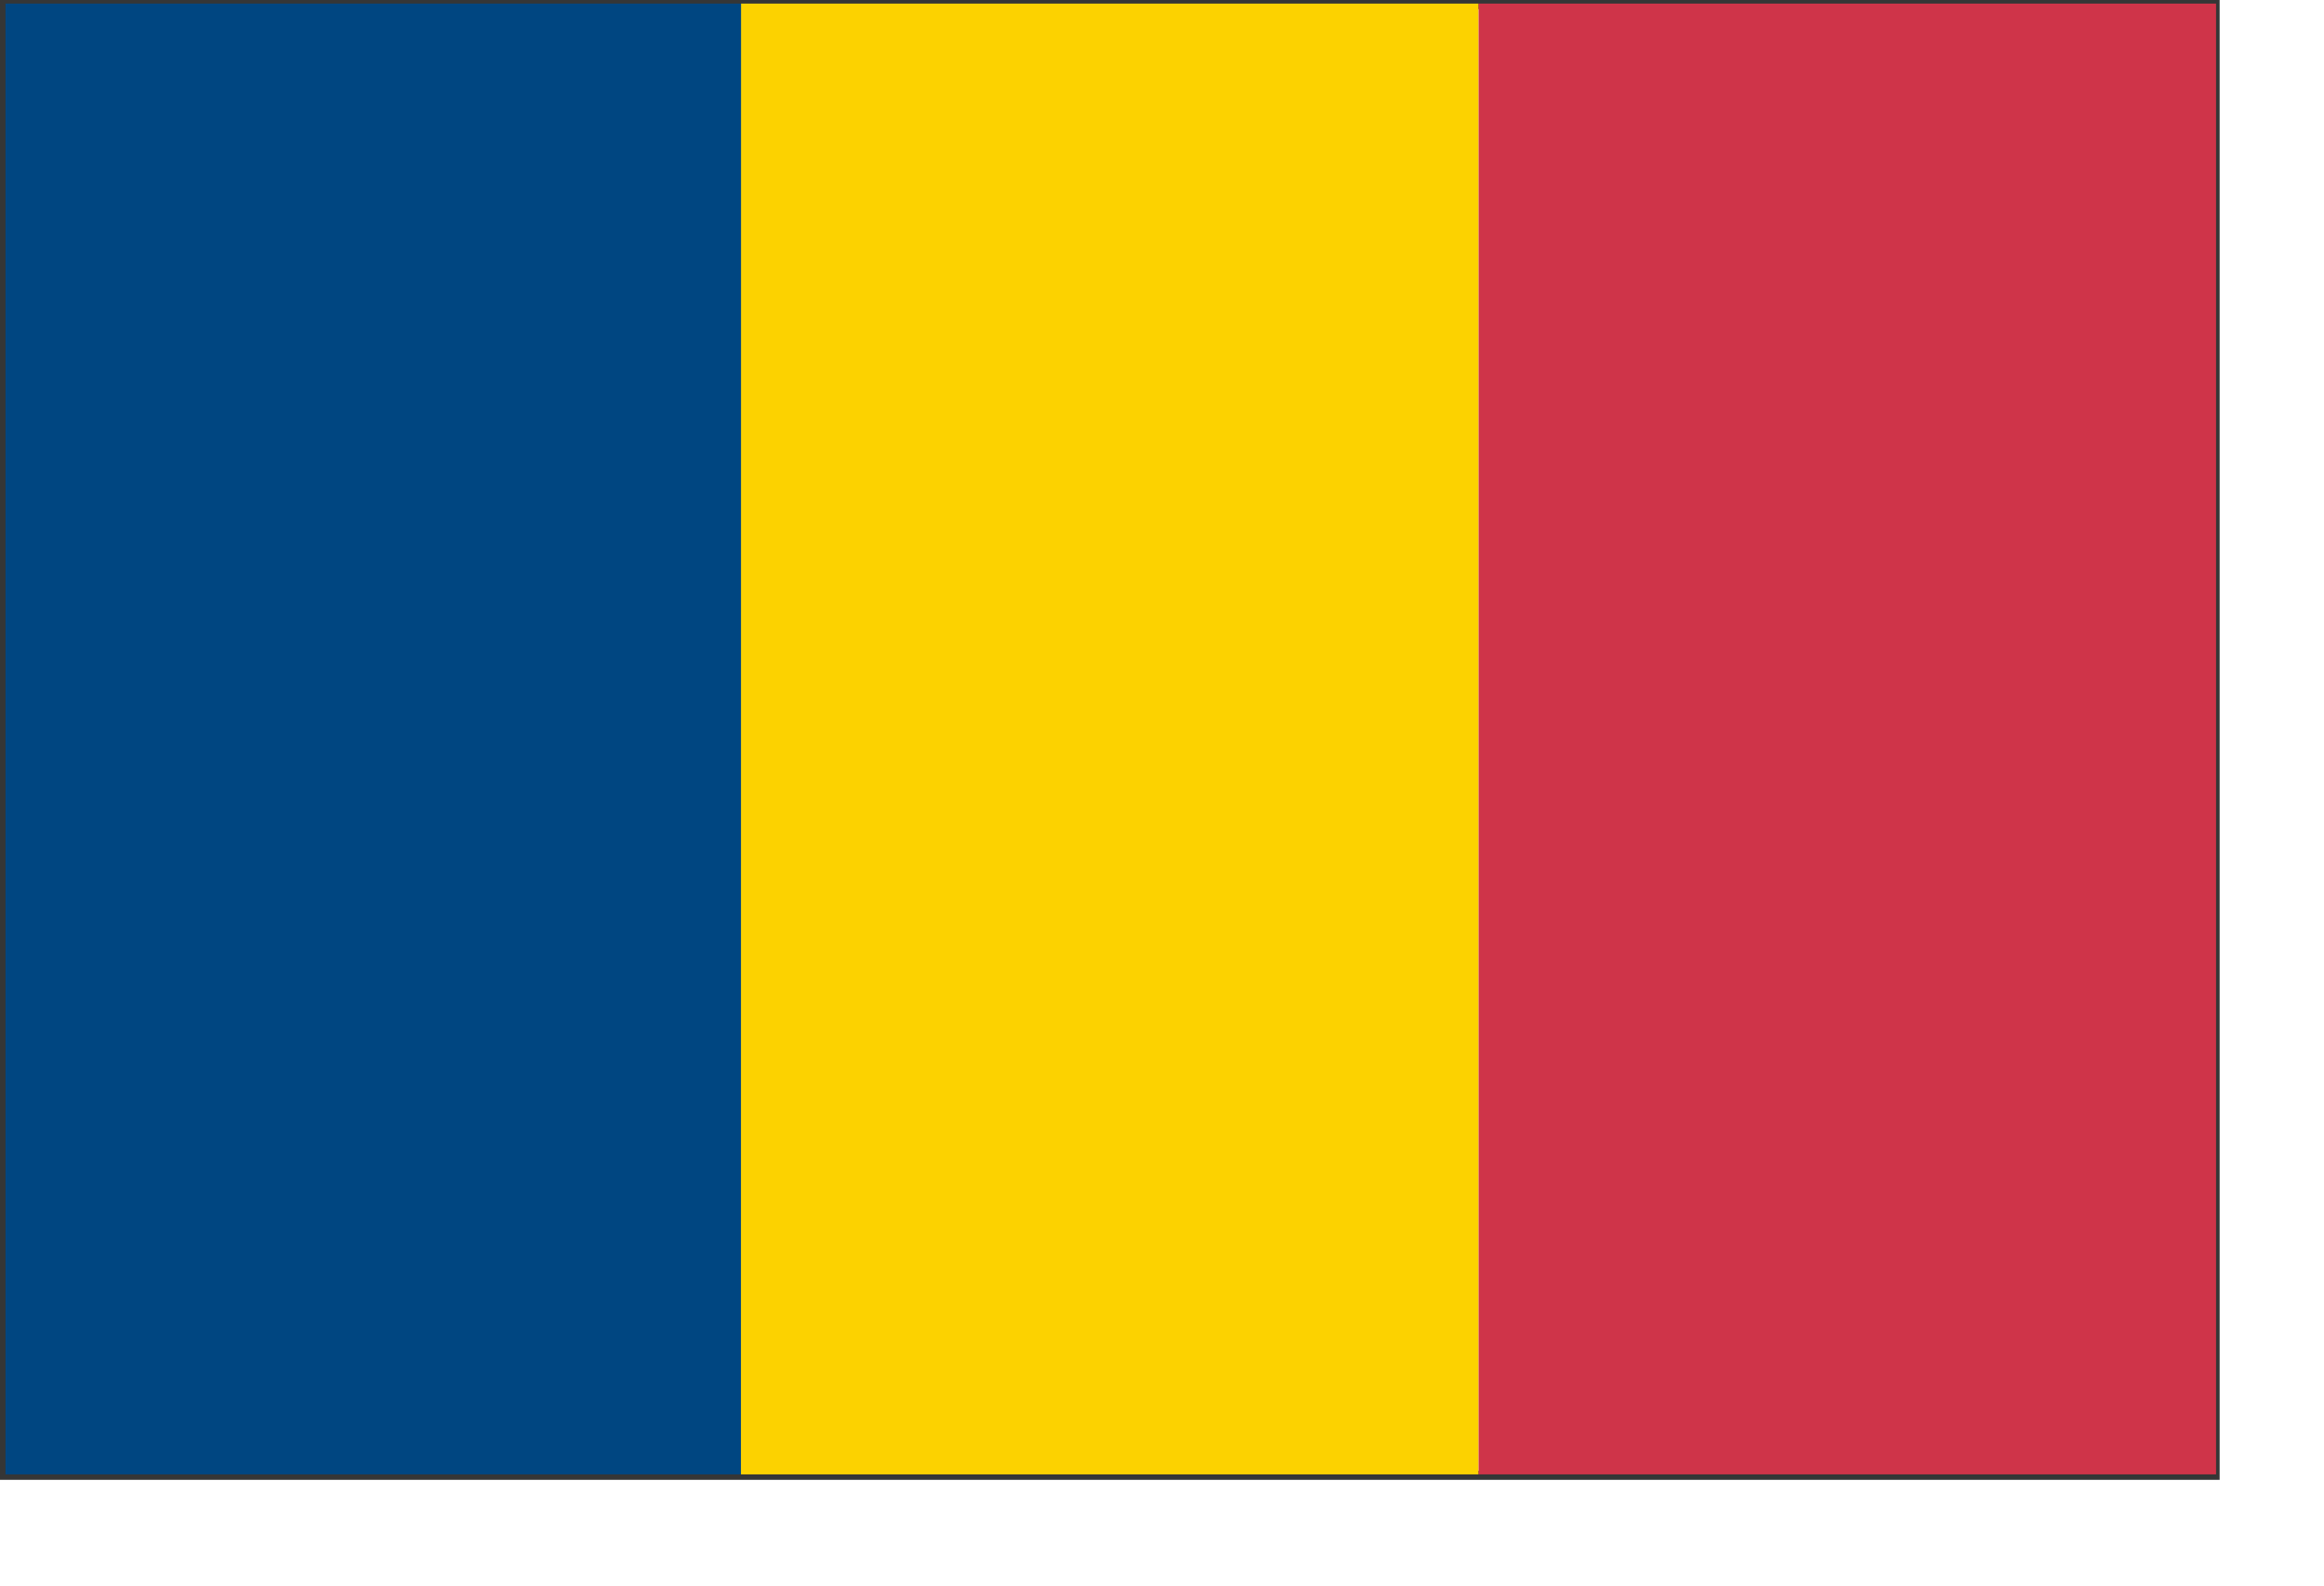
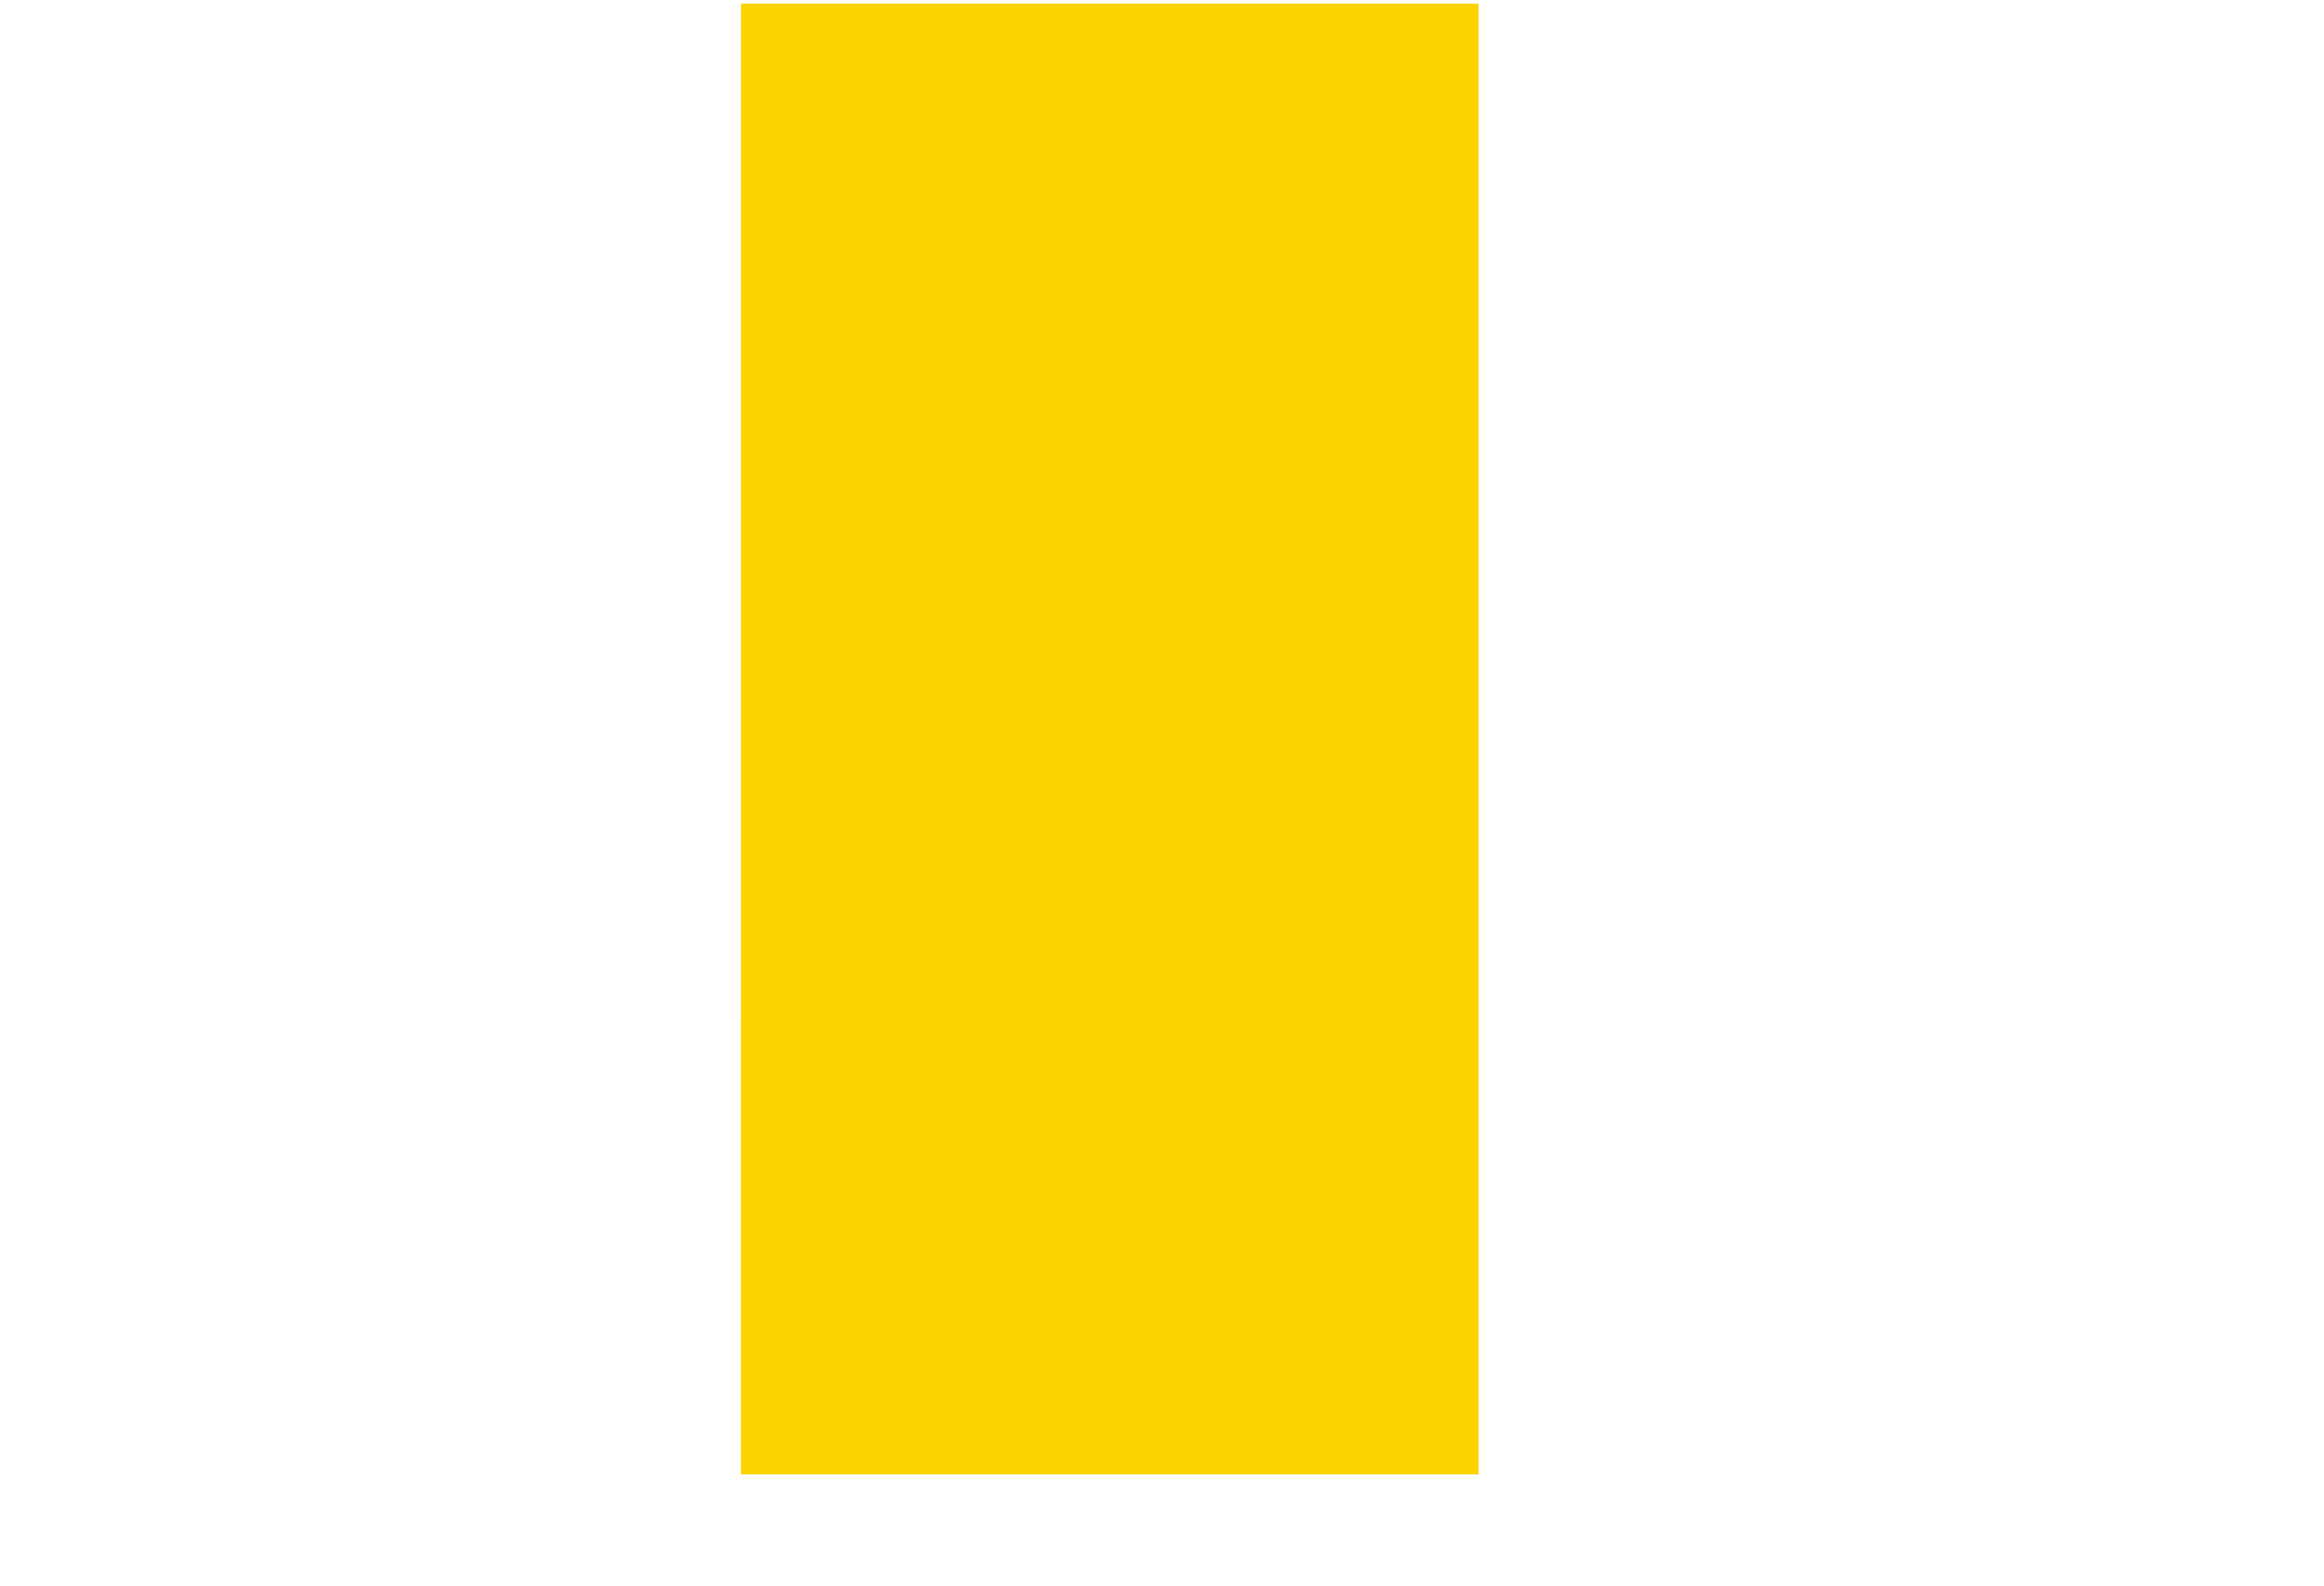
<svg xmlns="http://www.w3.org/2000/svg" t="1726040869873" class="icon" viewBox="0 0 1501 1024" version="1.1" p-id="6457" width="293.164" height="200">
-   <path d="M5.871 949.862h1421.858V5.871H5.871v943.991z m1428.343 6.827v-6.827 6.827zM0 955.733V0h1433.6v955.733H0z" fill="#353636" p-id="6458" />
-   <path d="M3.55 2.321h476.297v949.862H3.55z" fill="#004681" p-id="6459" />
  <path d="M478.618 2.321h476.365v949.862H478.549z" fill="#FCD200" p-id="6460" />
-   <path d="M954.982 2.321h476.297v949.862h-476.297z" fill="#CF3449" p-id="6461" />
</svg>